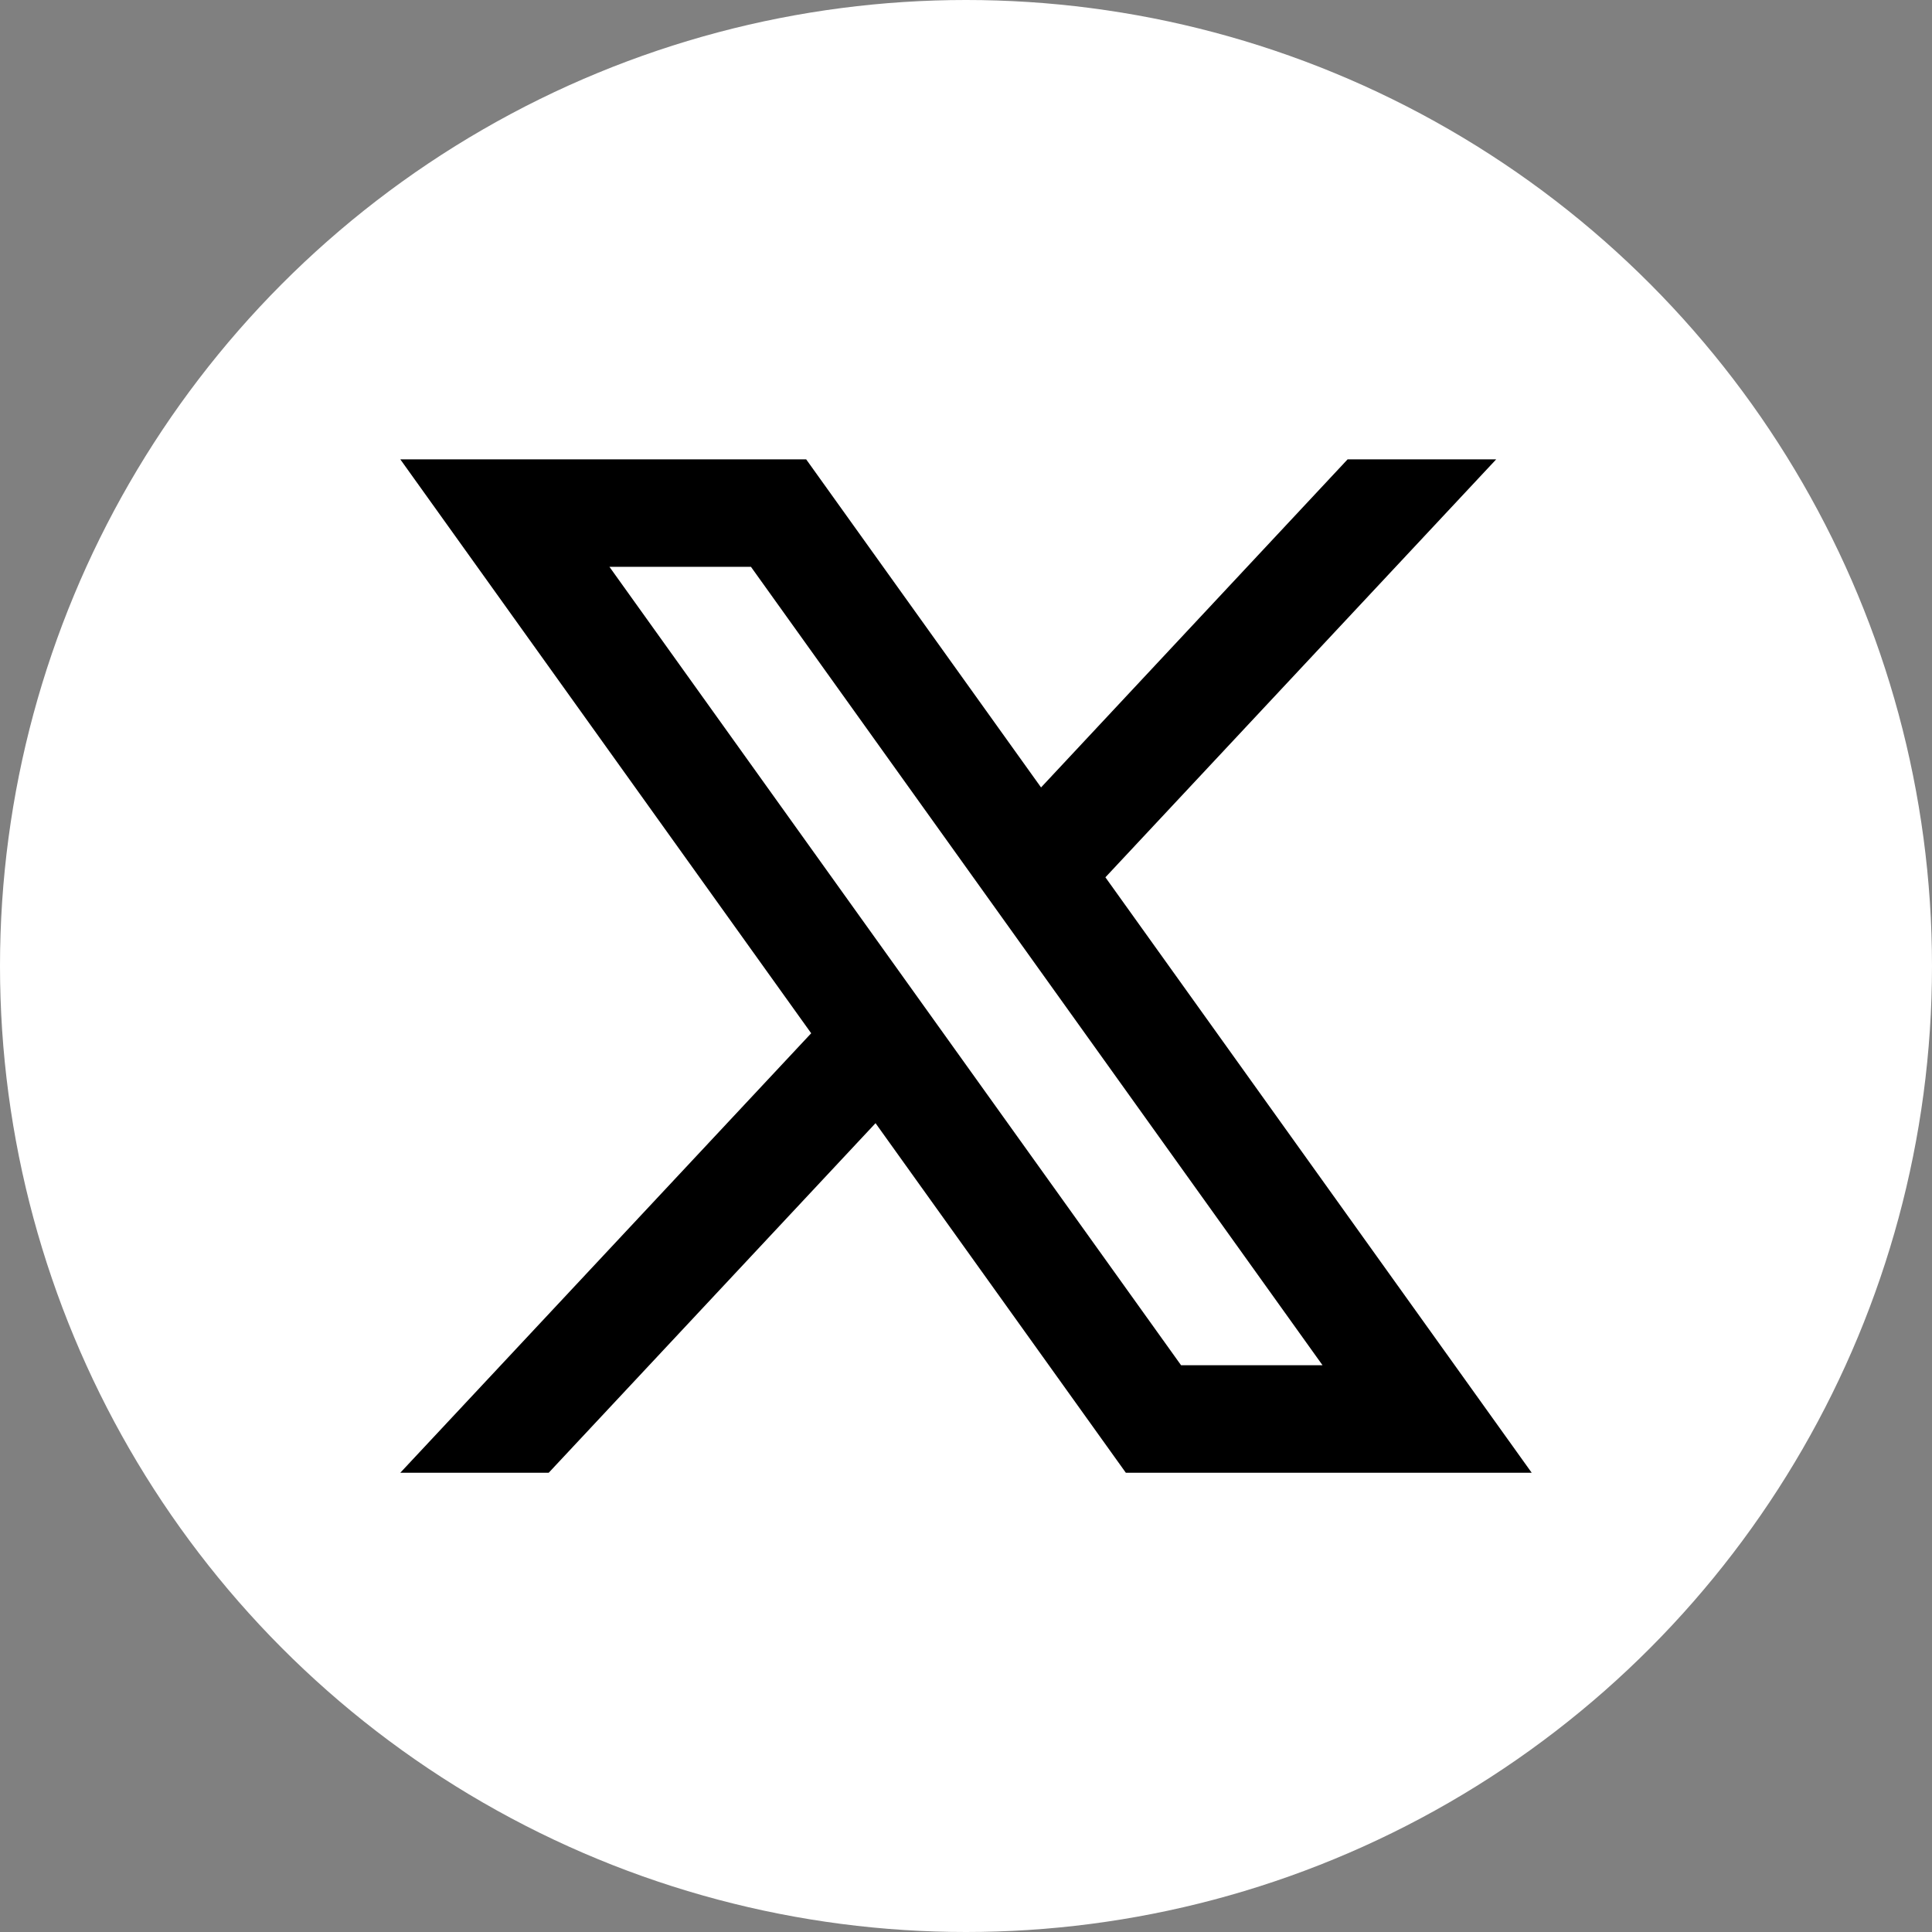
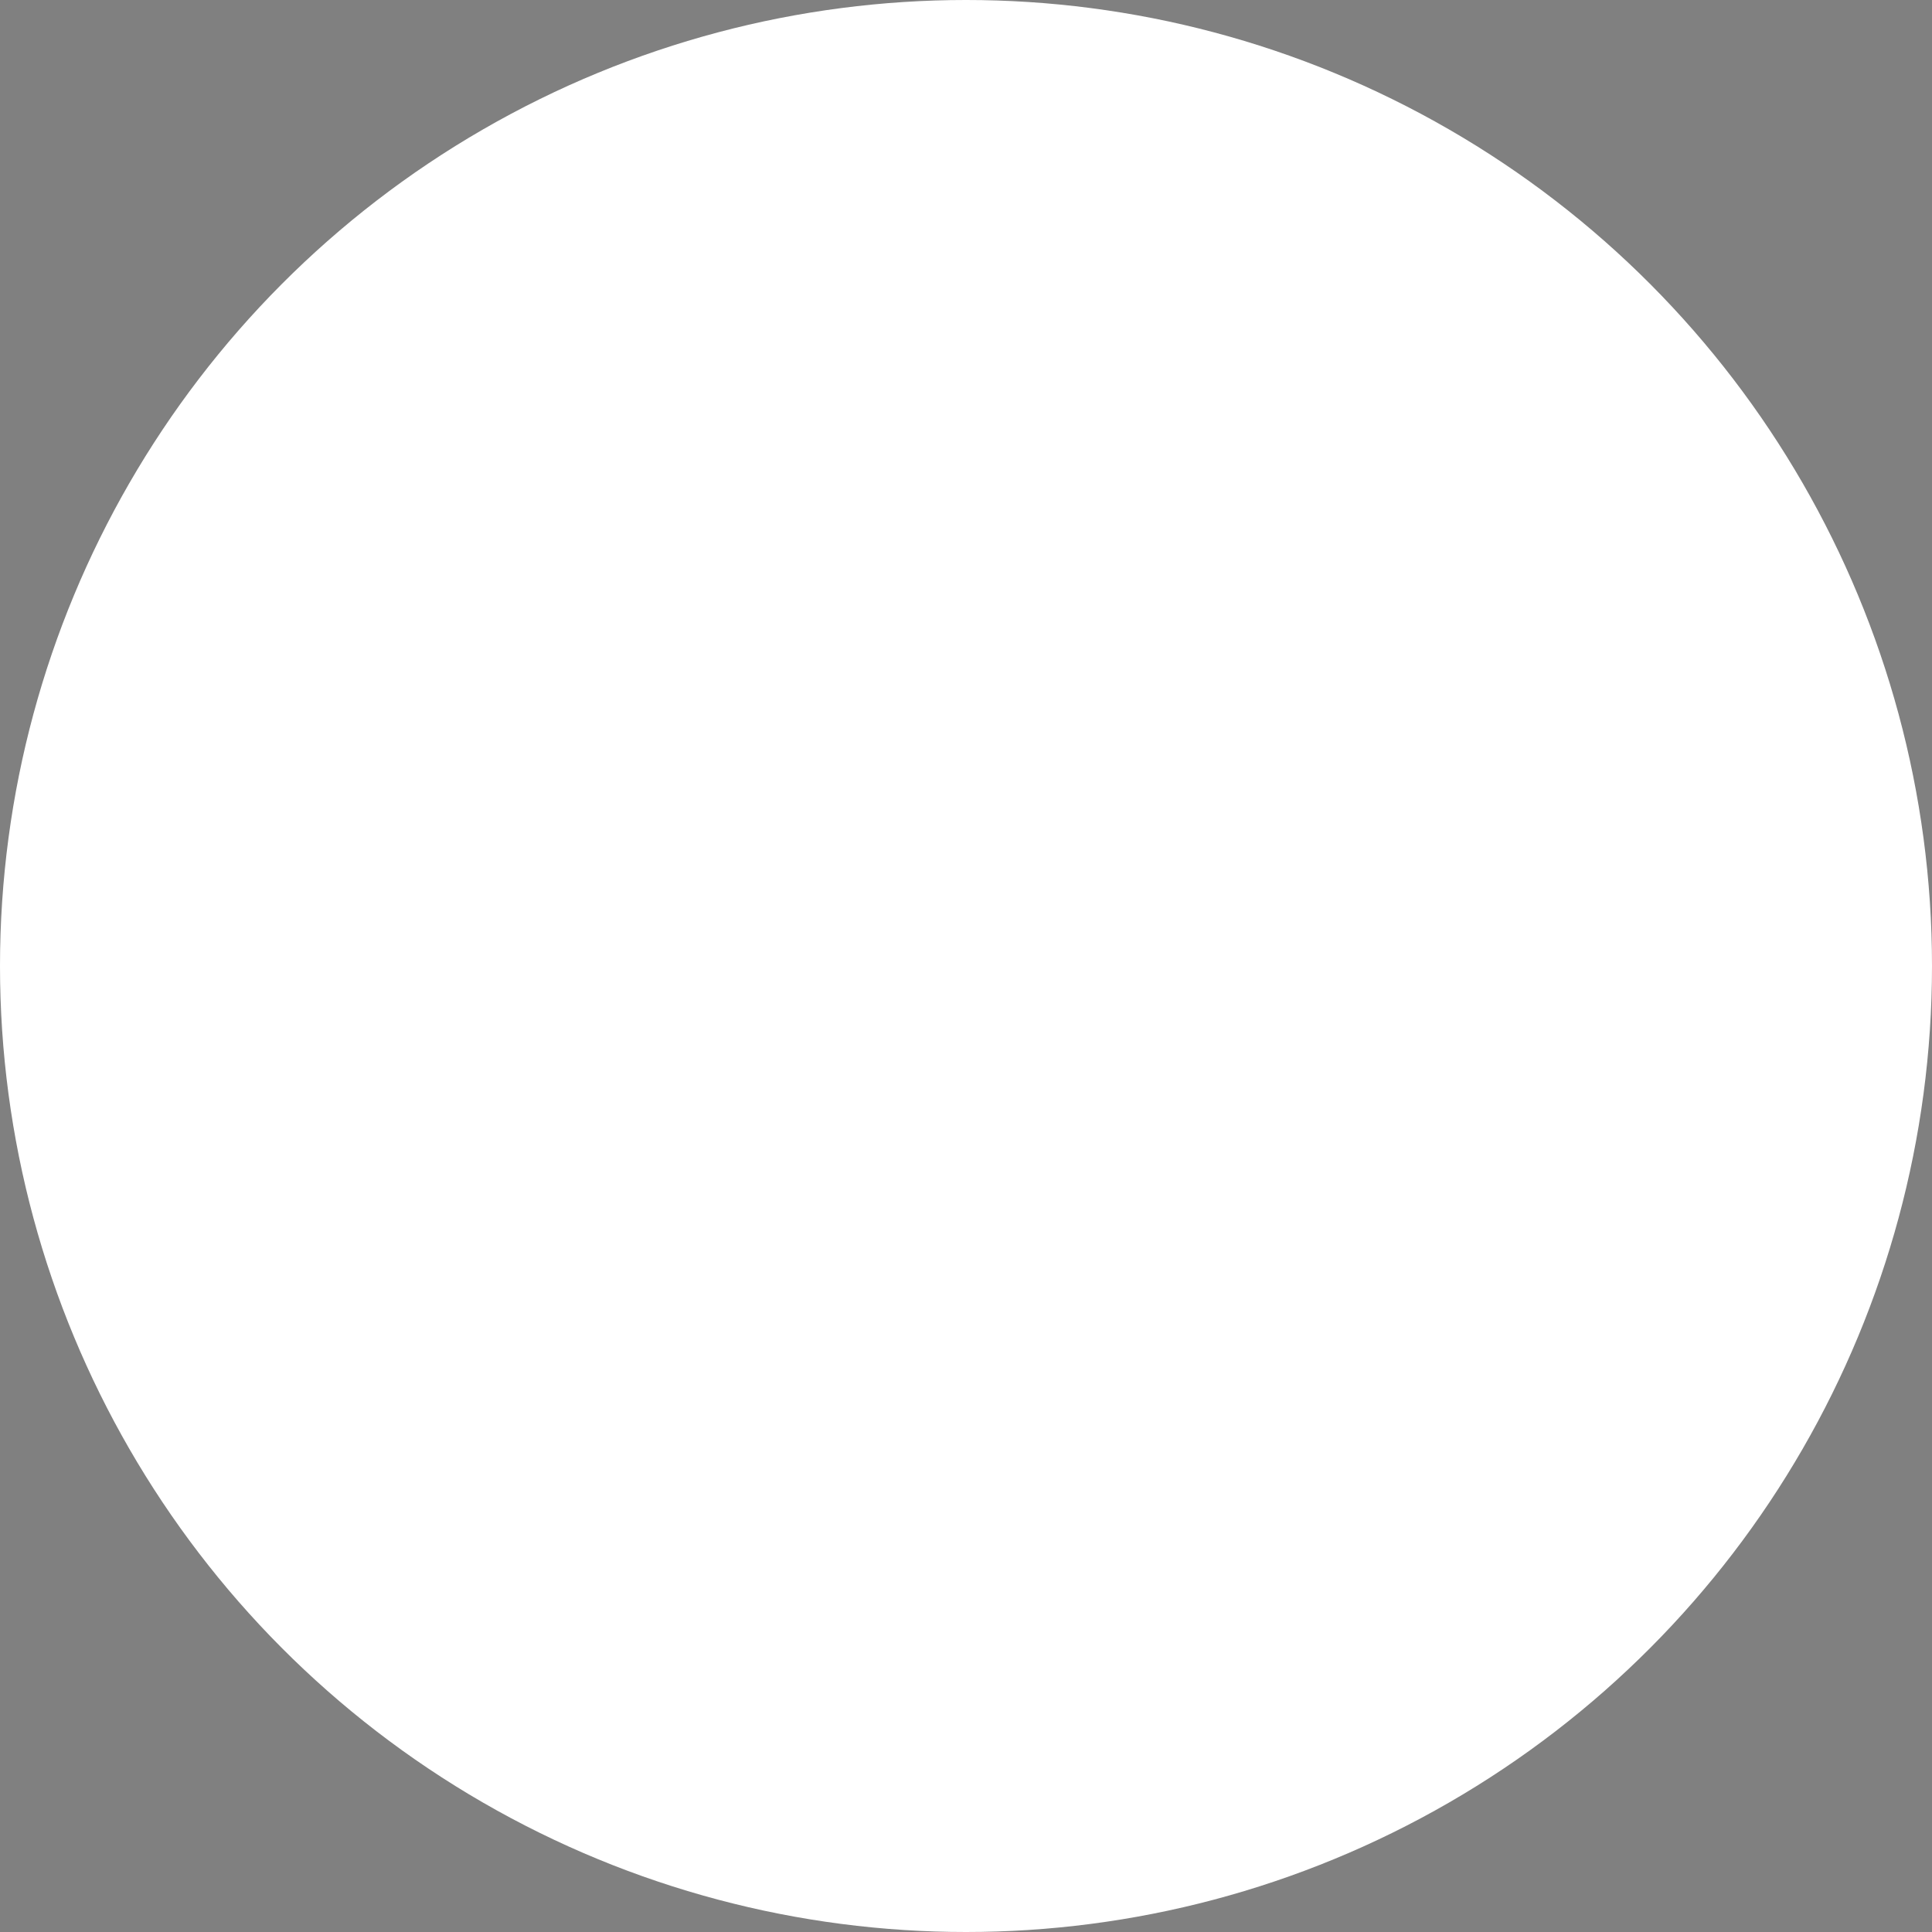
<svg xmlns="http://www.w3.org/2000/svg" width="45.874" height="45.875" viewBox="0 0 45.874 45.875">
  <rect x="0" y="0" width="45.874" height="45.875" fill="#808080" stroke="none" />
  <circle cx="22.937" cy="22.937" r="22.937" fill="#fff" />
-   <path d="M73.349,19.434,82.628,9.51H79.1L71.821,17.3,66.244,9.51H56.607l9.756,13.627L56.607,33.572h3.524l7.76-8.3,5.943,8.3h9.637ZM61.573,12.062h3.36L78.505,31.02H75.146Z" transform="translate(-47.102 1.397)" />
</svg>